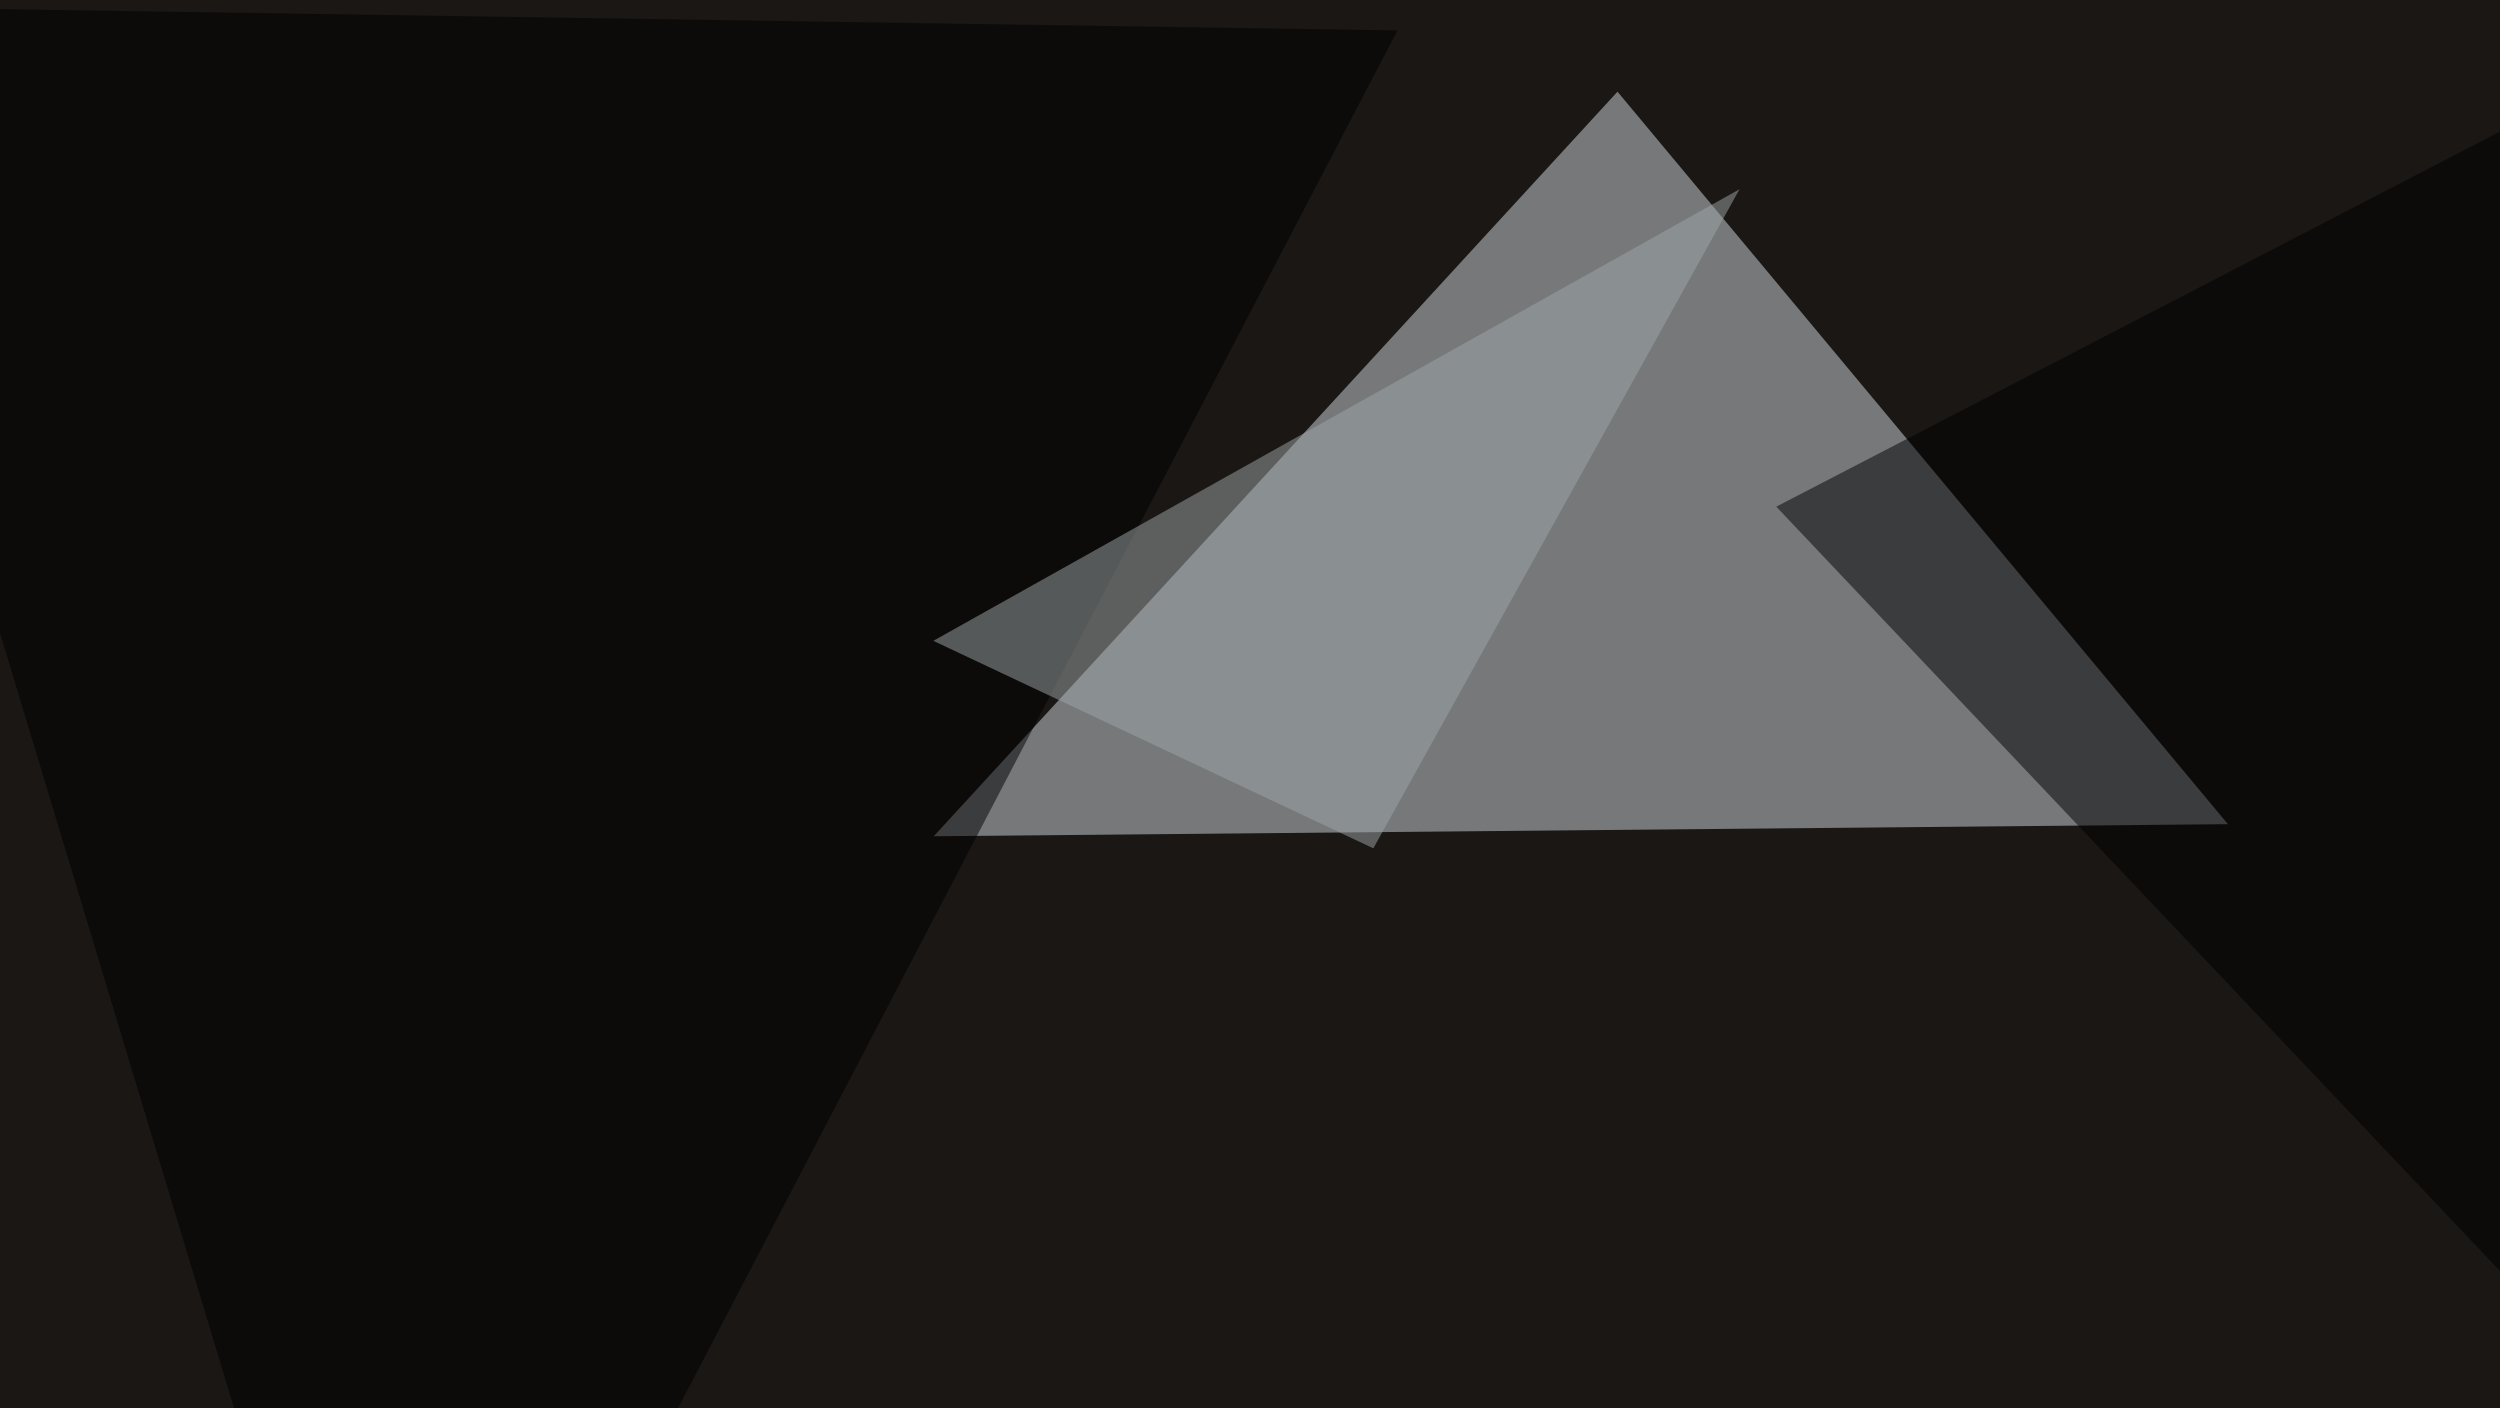
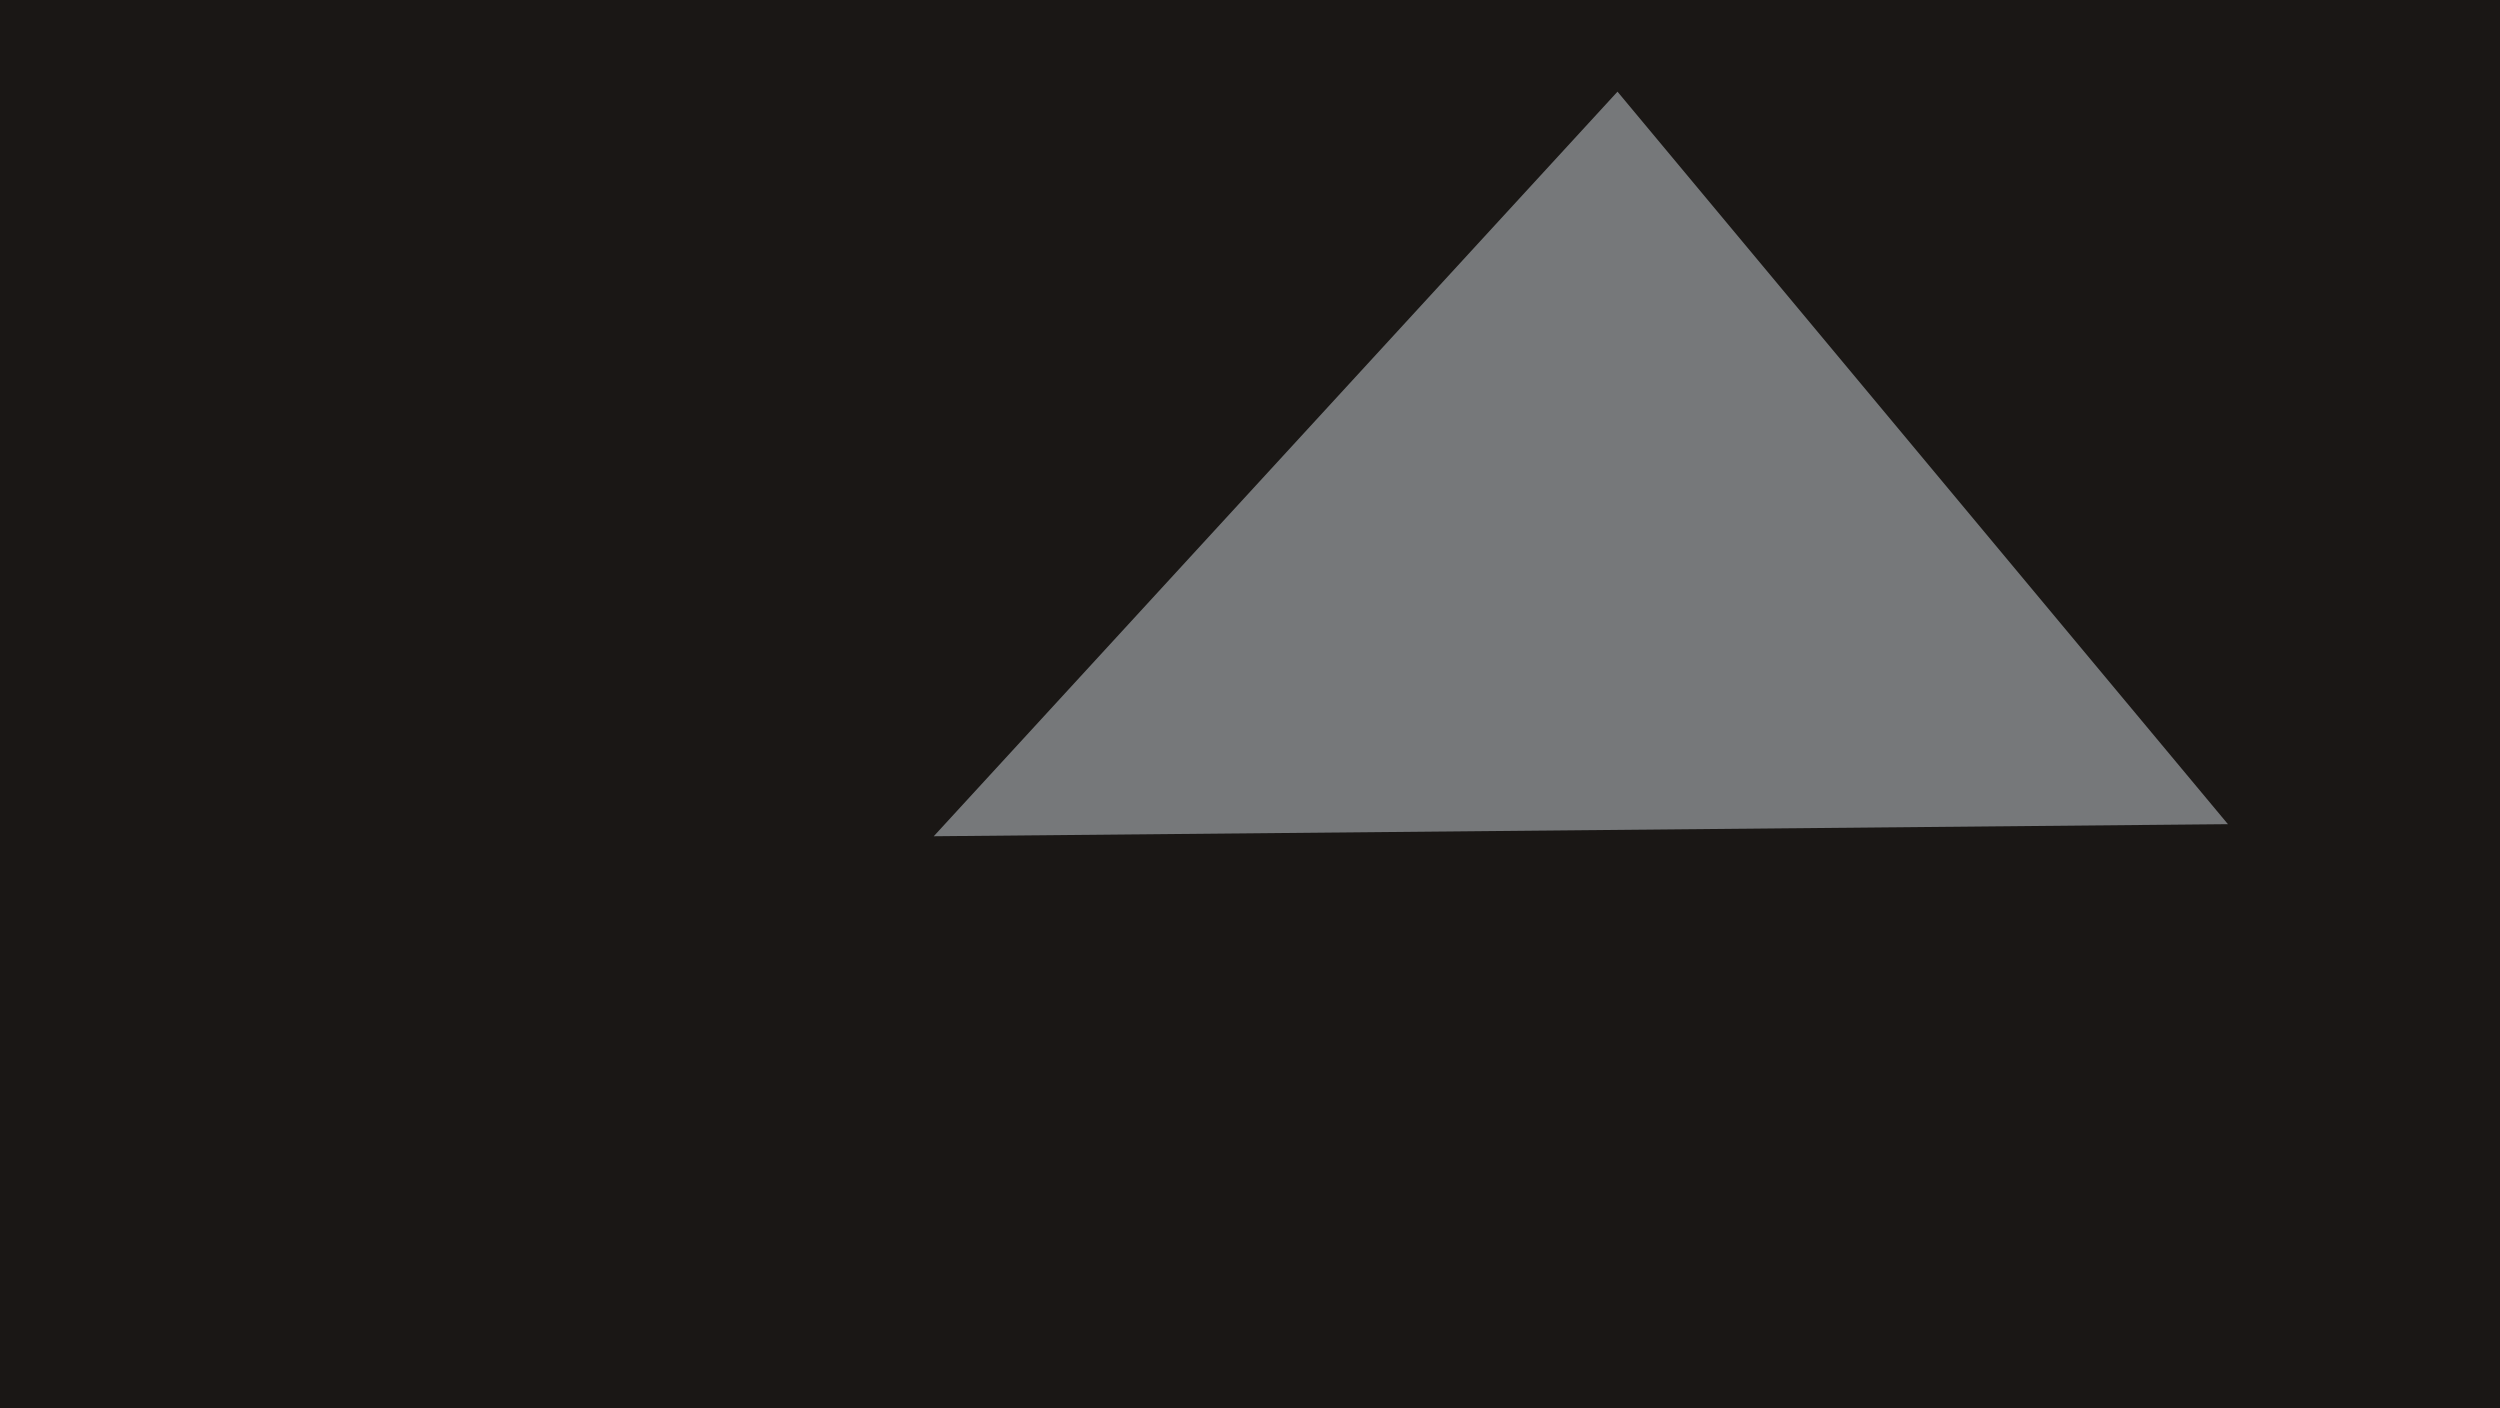
<svg xmlns="http://www.w3.org/2000/svg" width="600" height="338">
  <filter id="a">
    <feGaussianBlur stdDeviation="55" />
  </filter>
  <rect width="100%" height="100%" fill="#1a1715" />
  <g filter="url(#a)">
    <g fill-opacity=".5">
      <path fill="#d2dae0" d="M388.2 22l146.5 175.8-310.6 2.9z" />
-       <path d="M748.5-45.4l-322.2 167 313.4 331zM335.4 7.3l-240.2 460L-45.4 1.5z" />
-       <path fill="#a1a6a9" d="M329.6 203.6L224 153.8 417.5 45.4z" />
    </g>
  </g>
</svg>